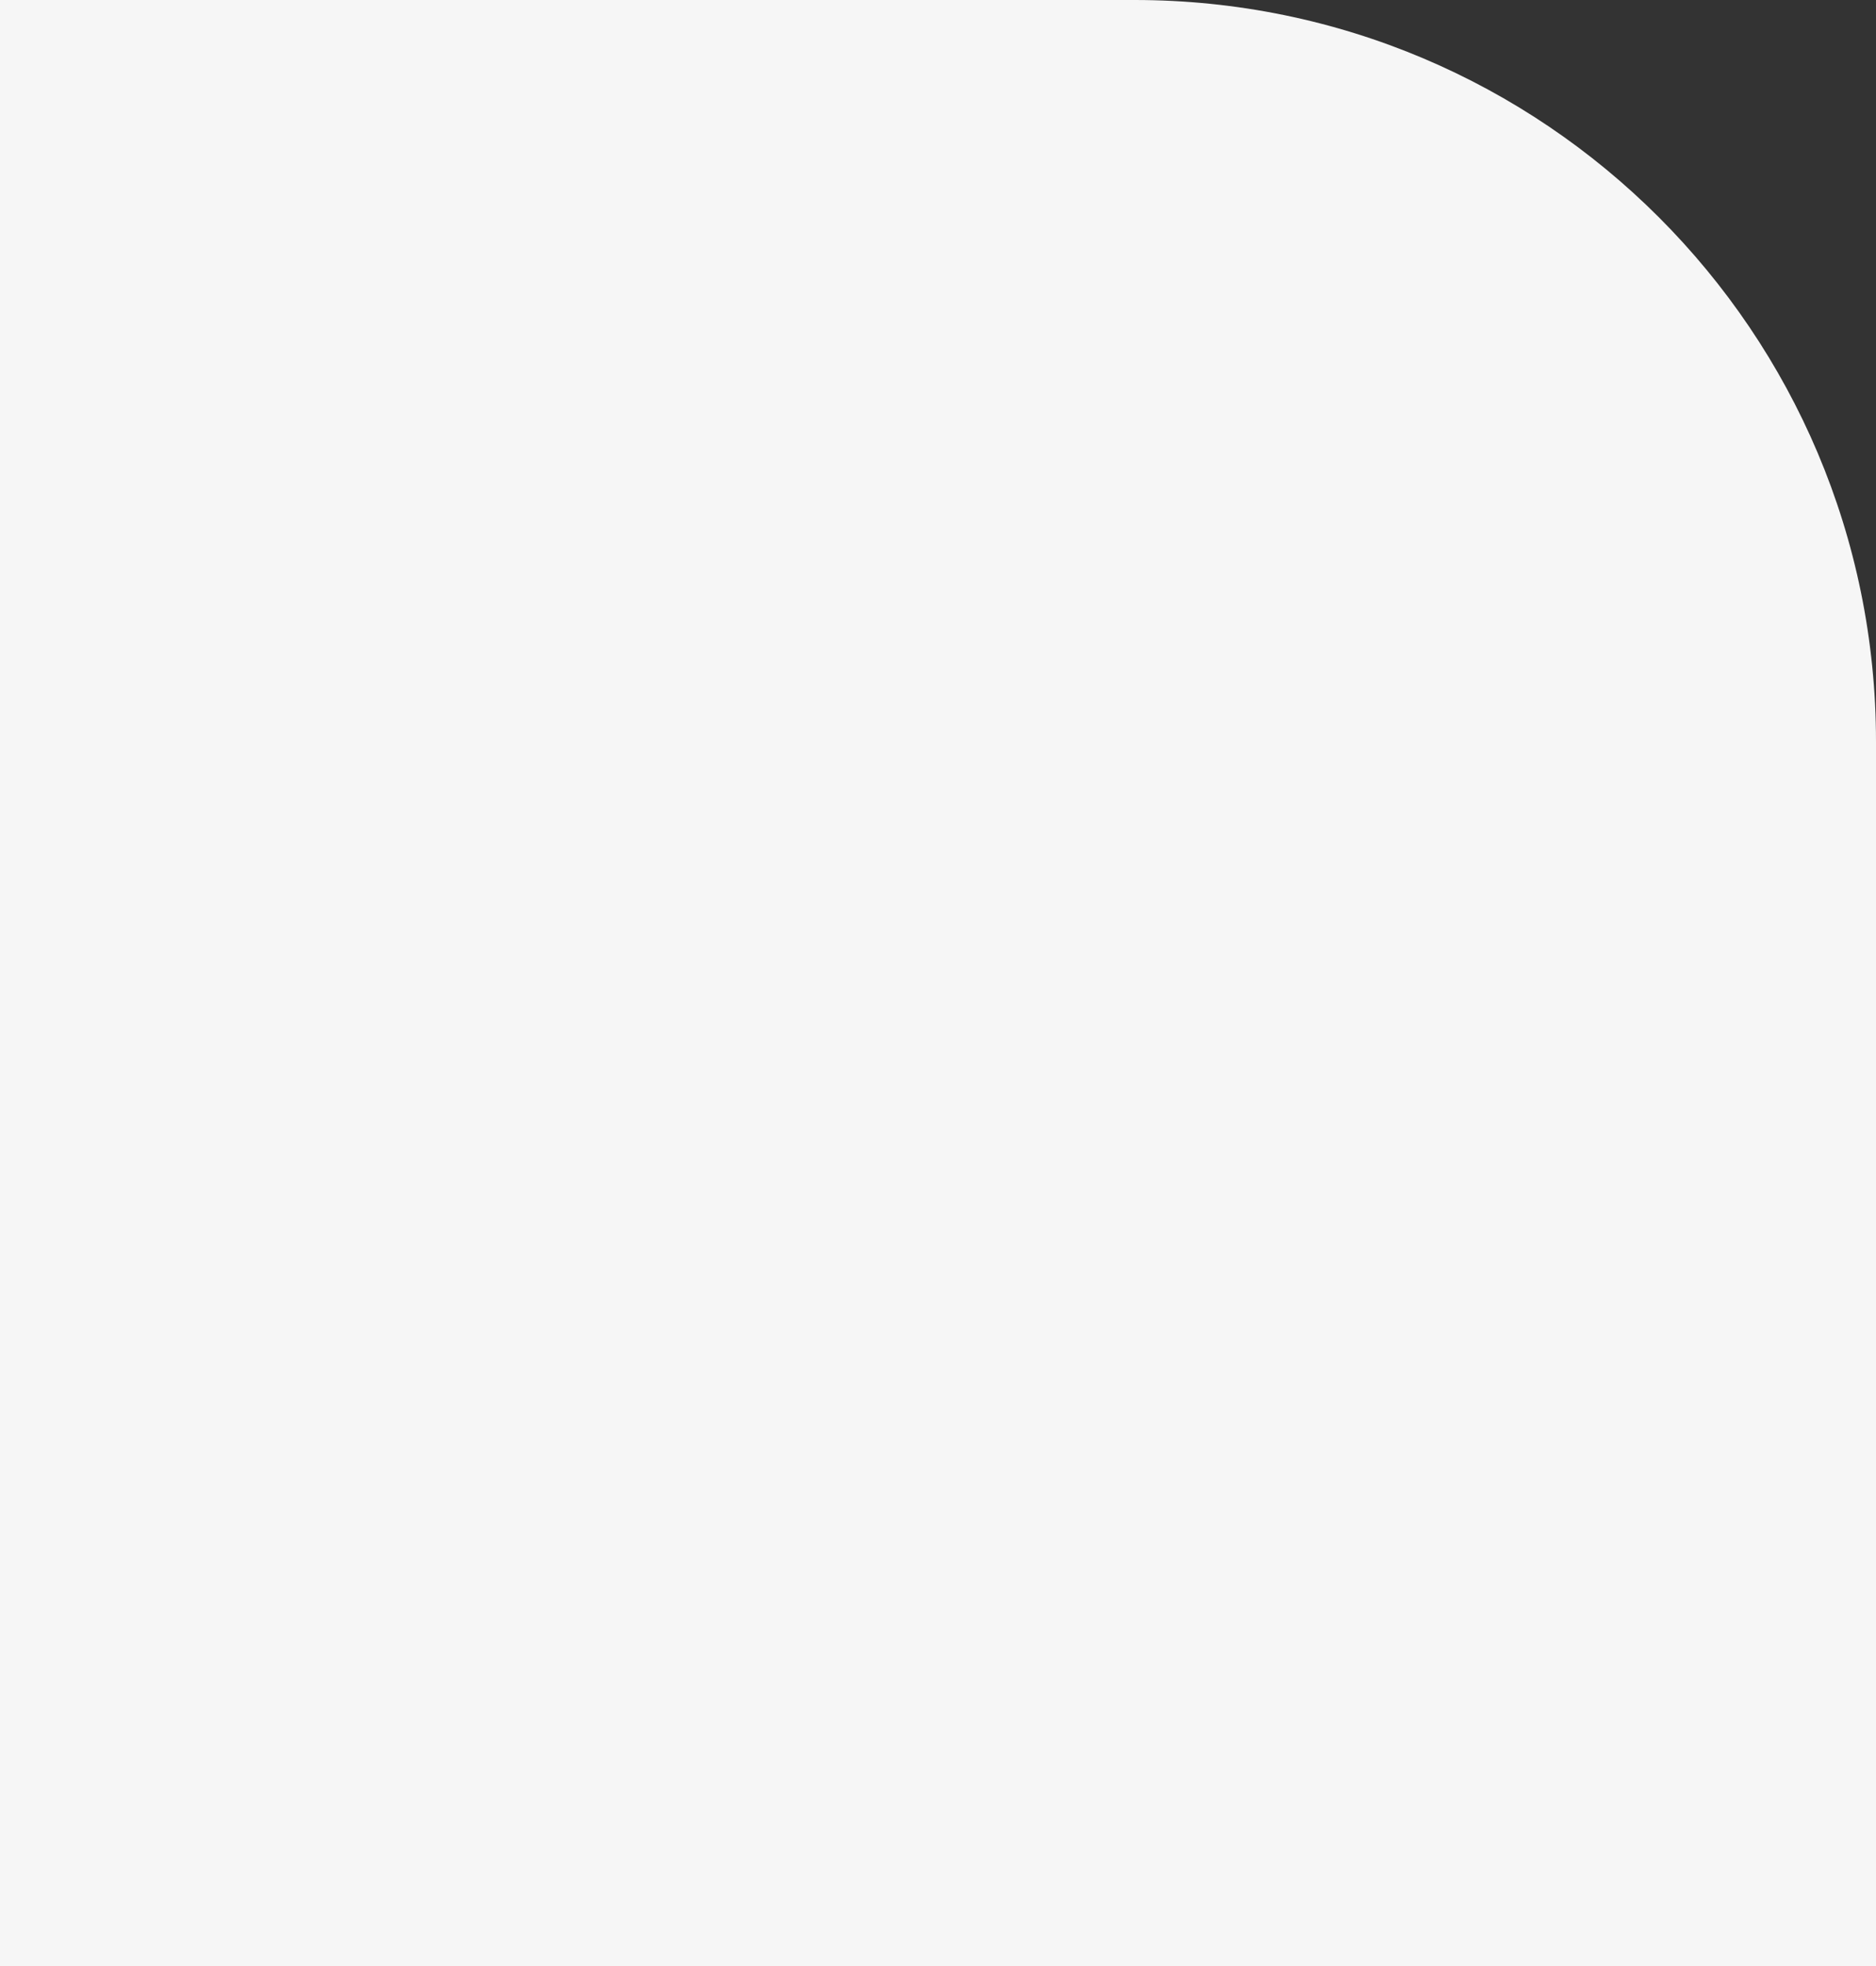
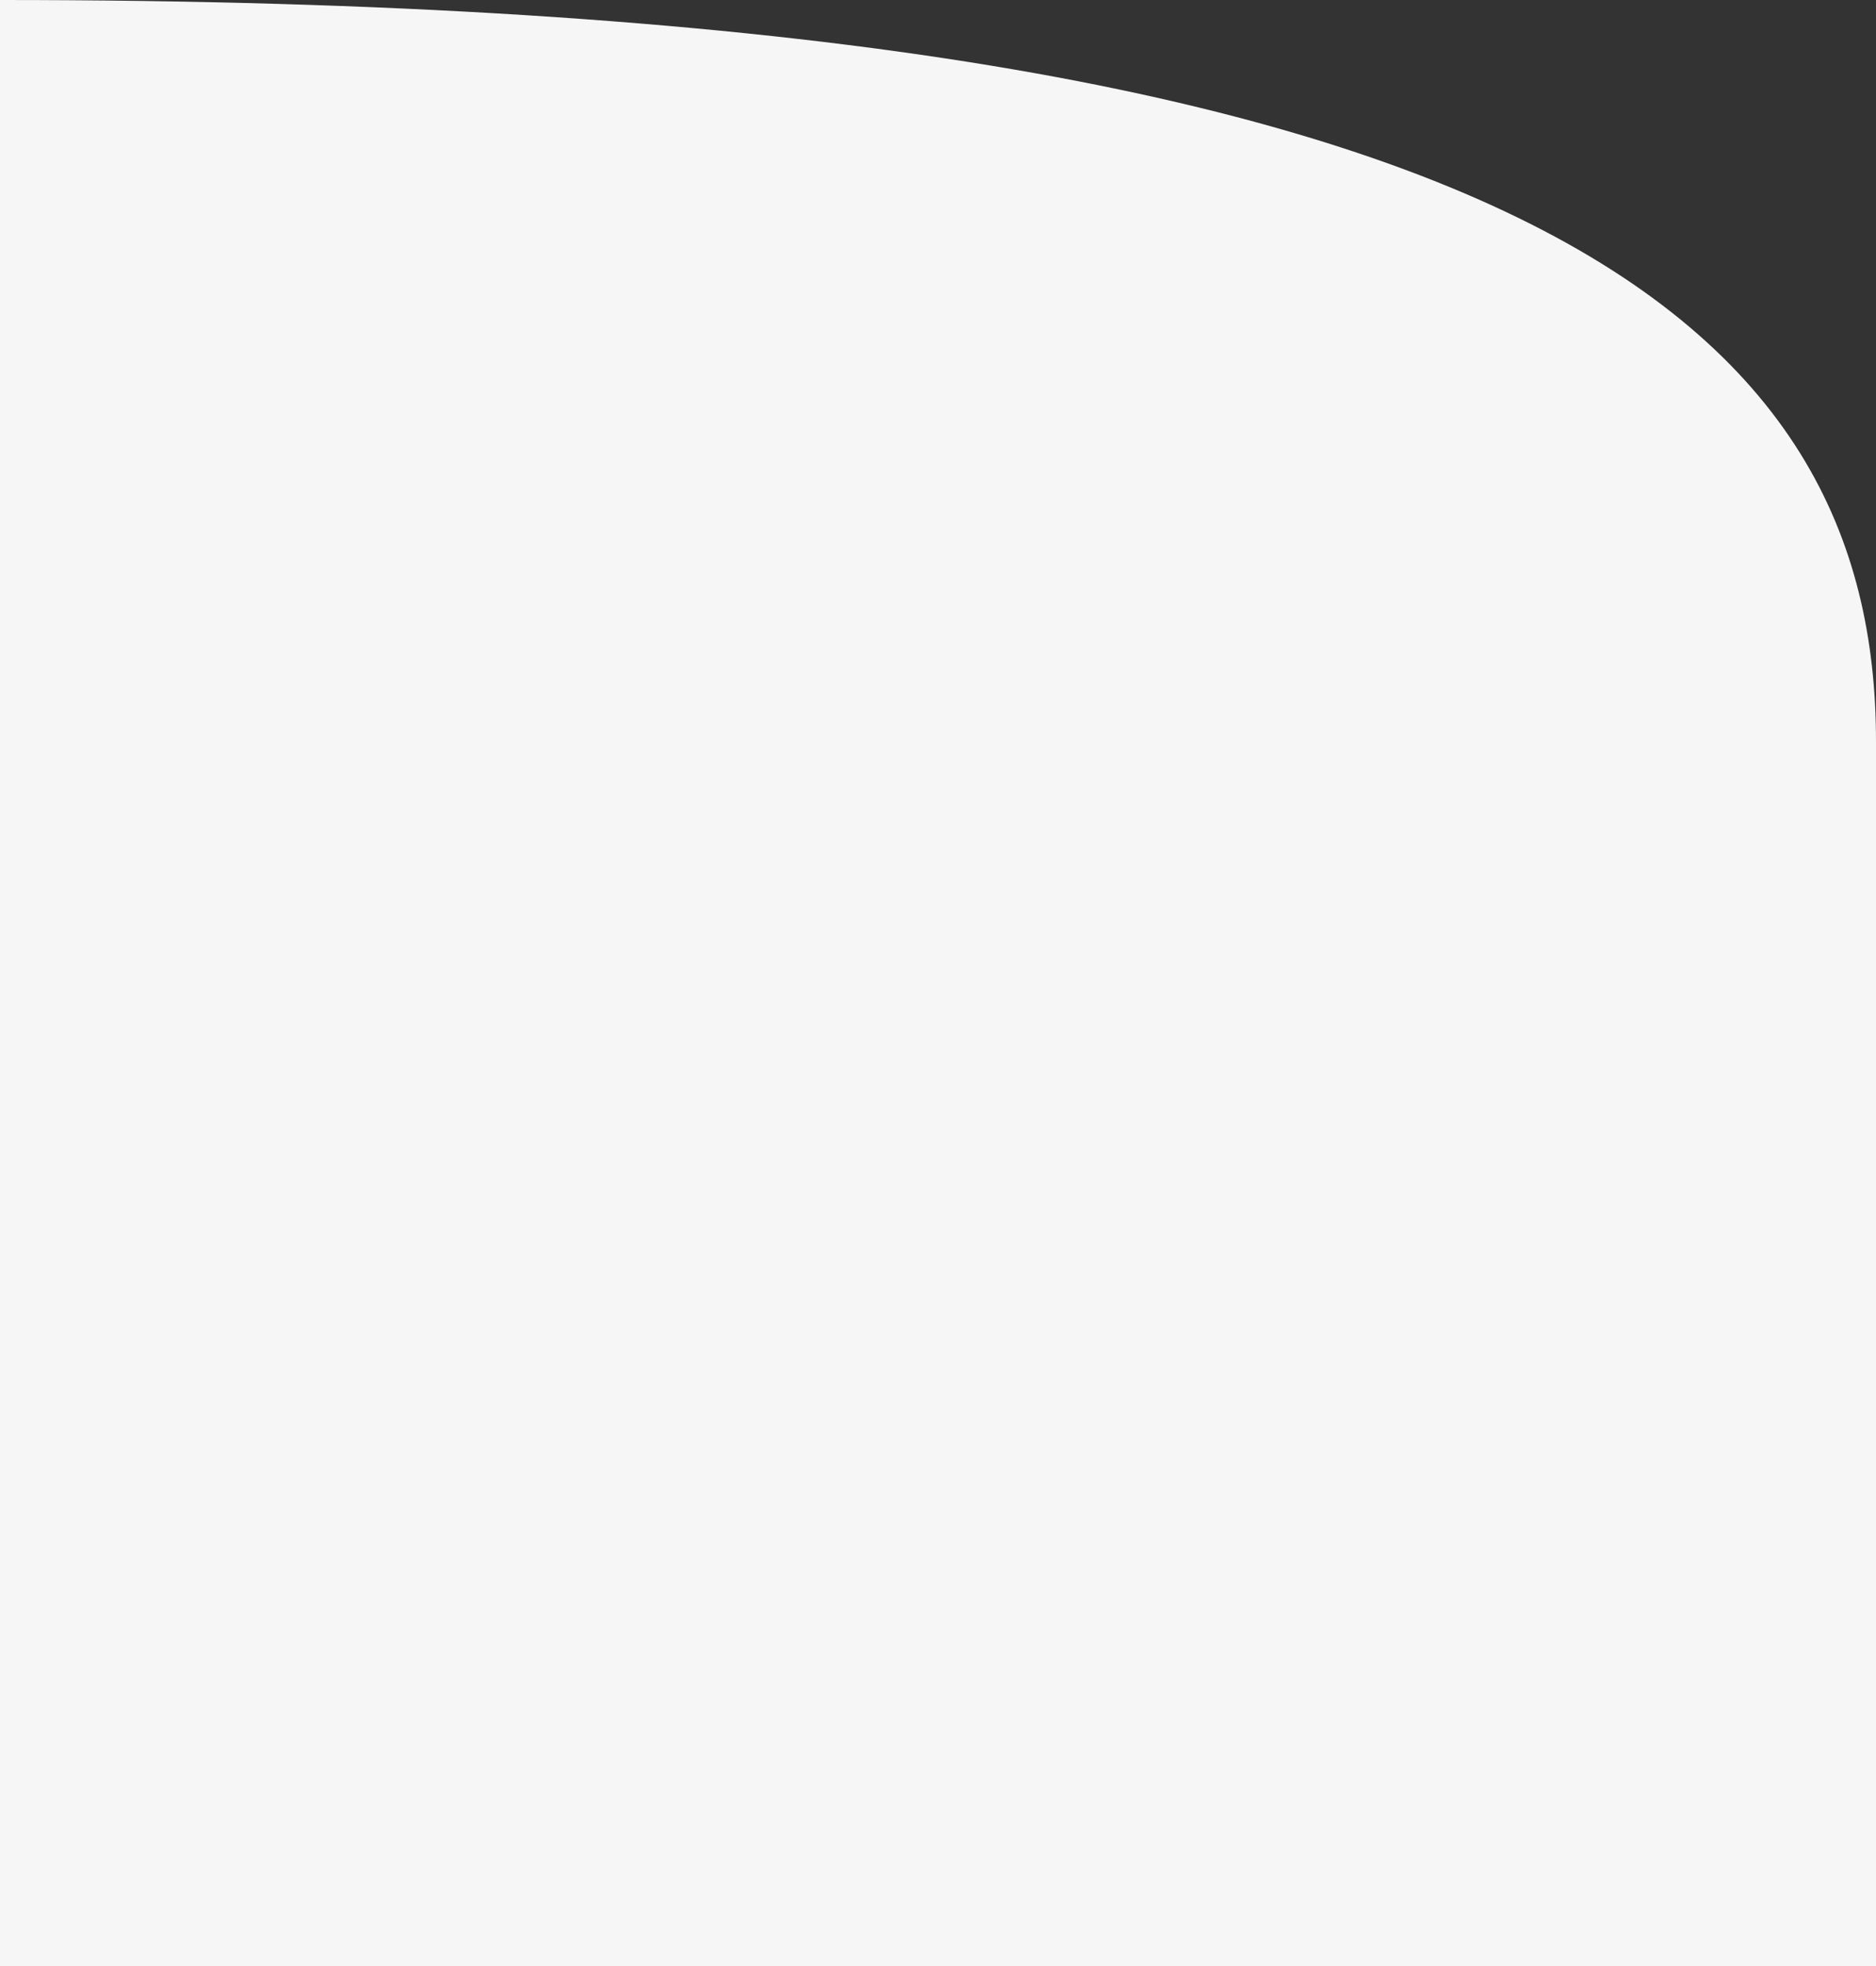
<svg xmlns="http://www.w3.org/2000/svg" width="420" height="440" viewBox="0 0 420 440" fill="none">
  <rect x="0" y="0" width="420" height="440" fill="#333333" stroke="none" />
-   <path d="M0 0H254C345.679 0 420 74.321 420 166V440H0V0Z" fill="#F6F6F6" />
+   <path d="M0 0C345.679 0 420 74.321 420 166V440H0V0Z" fill="#F6F6F6" />
</svg>